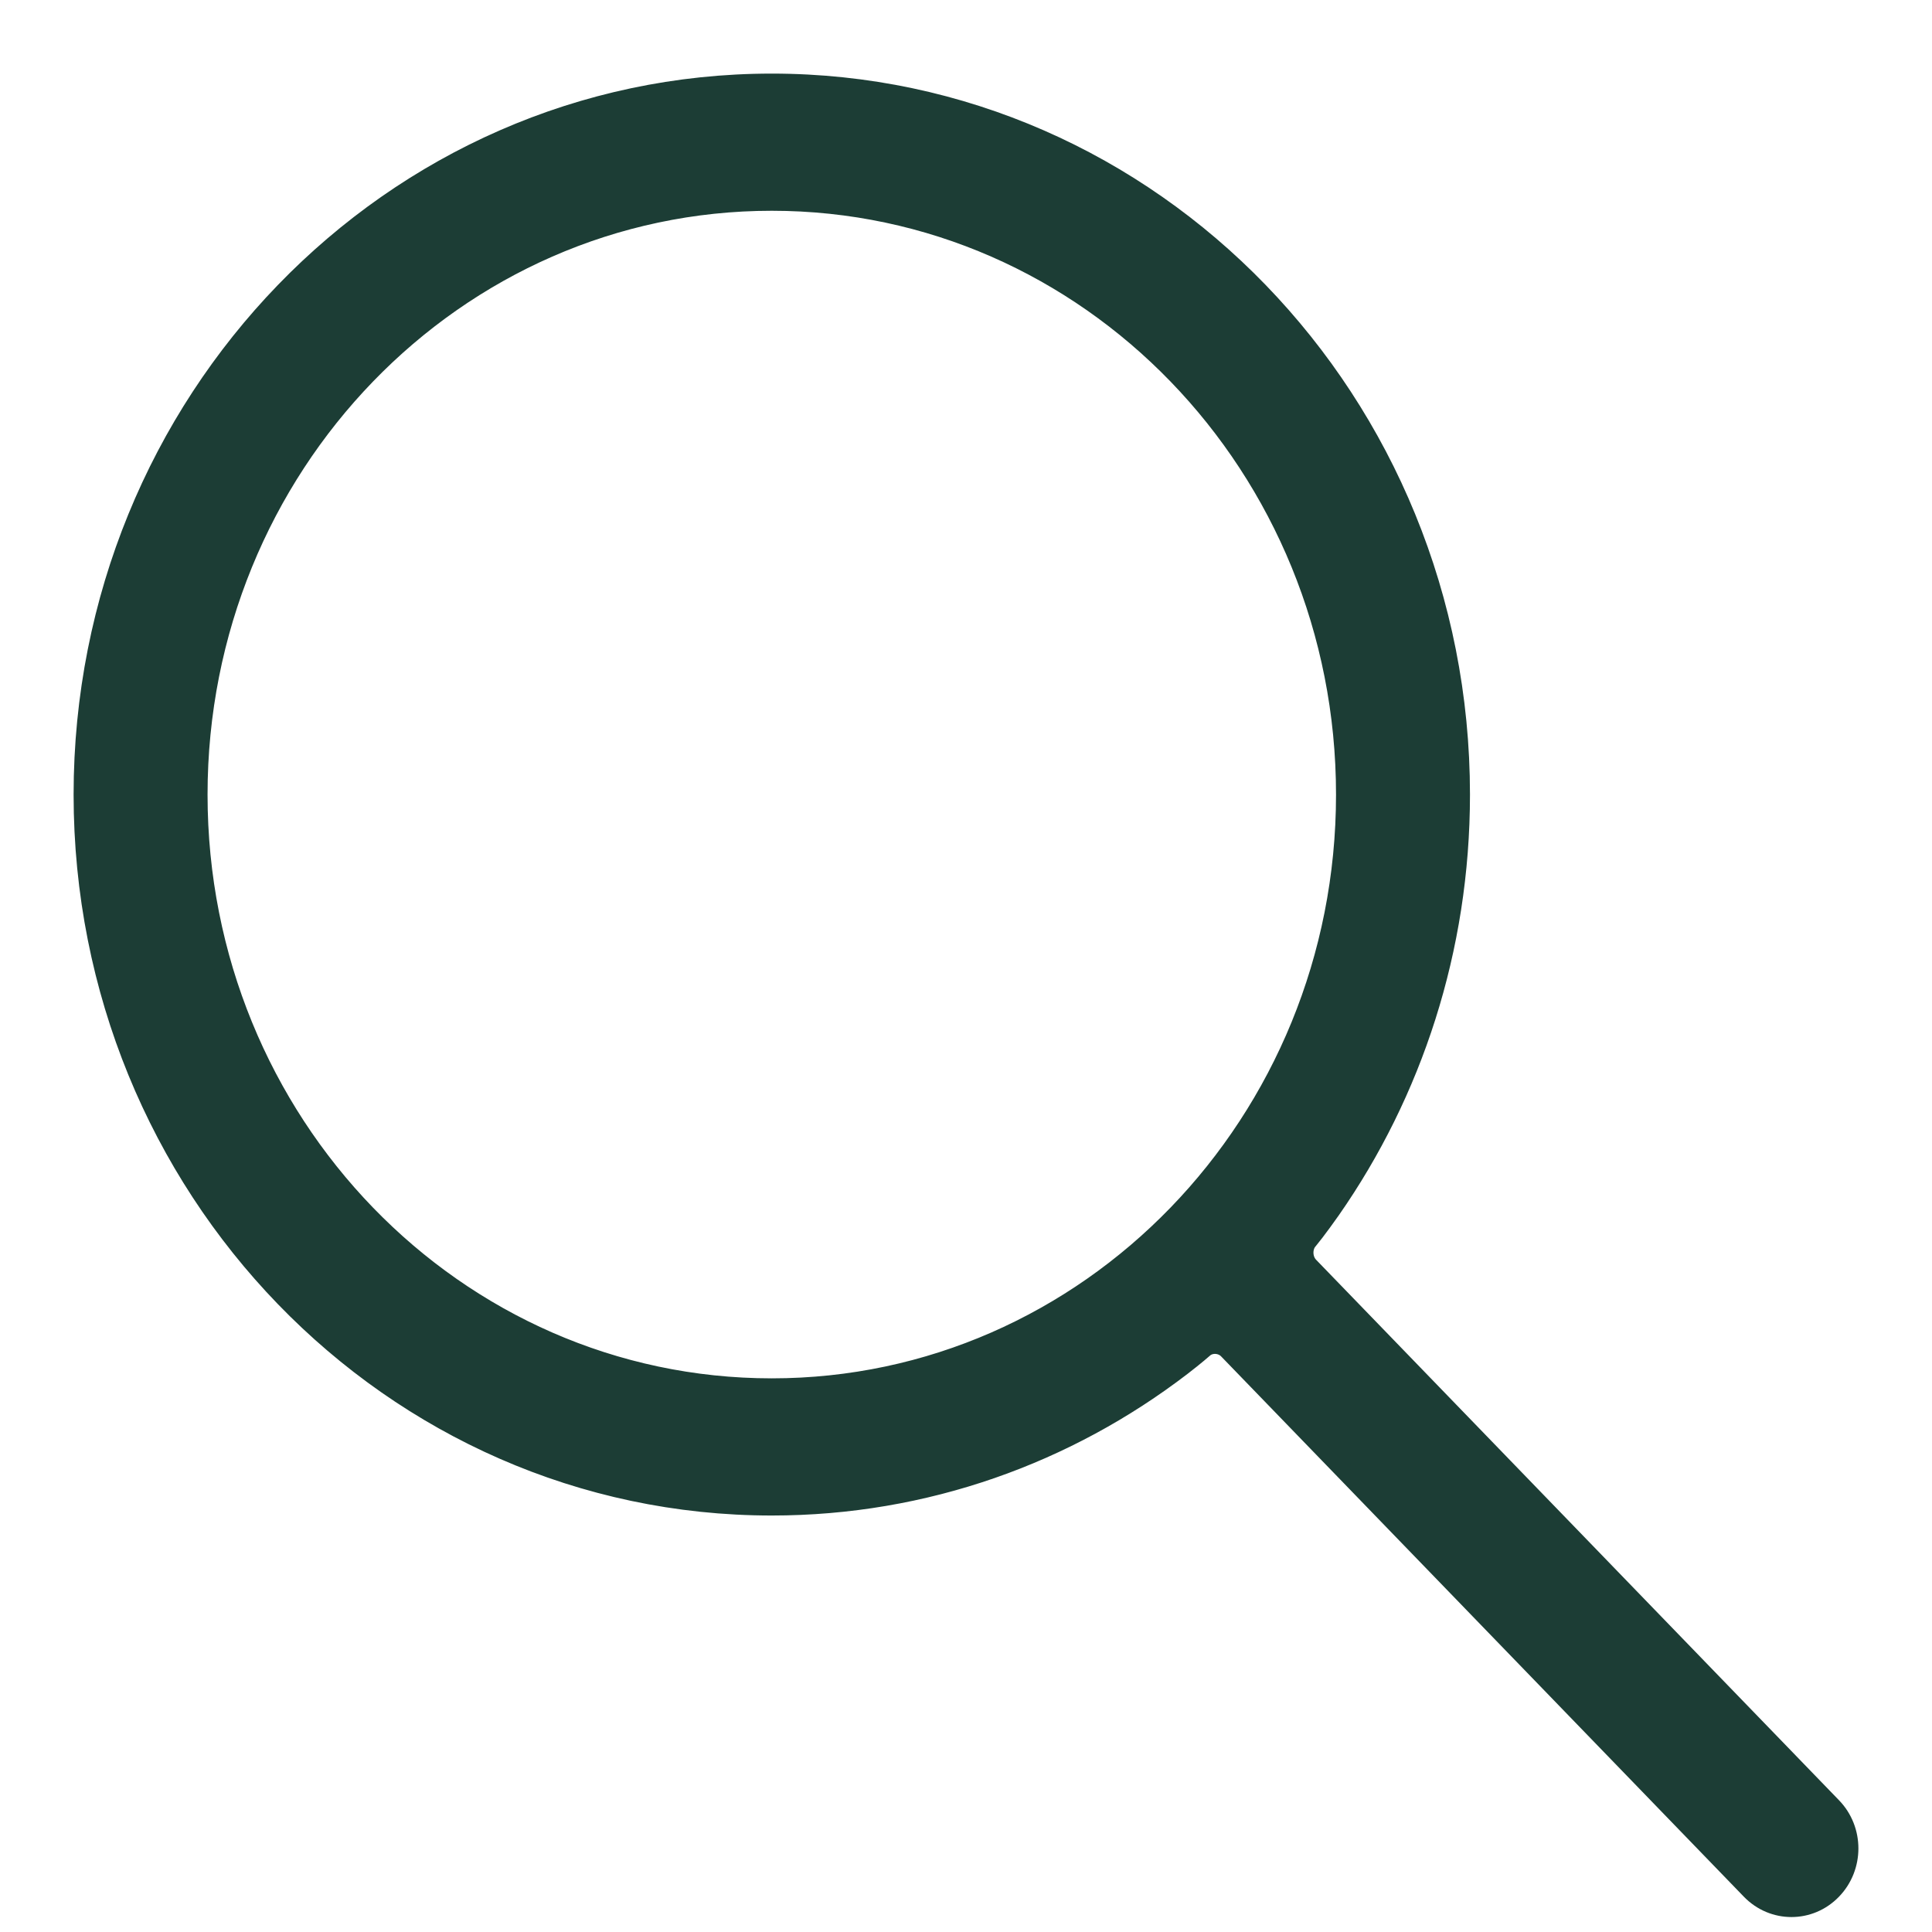
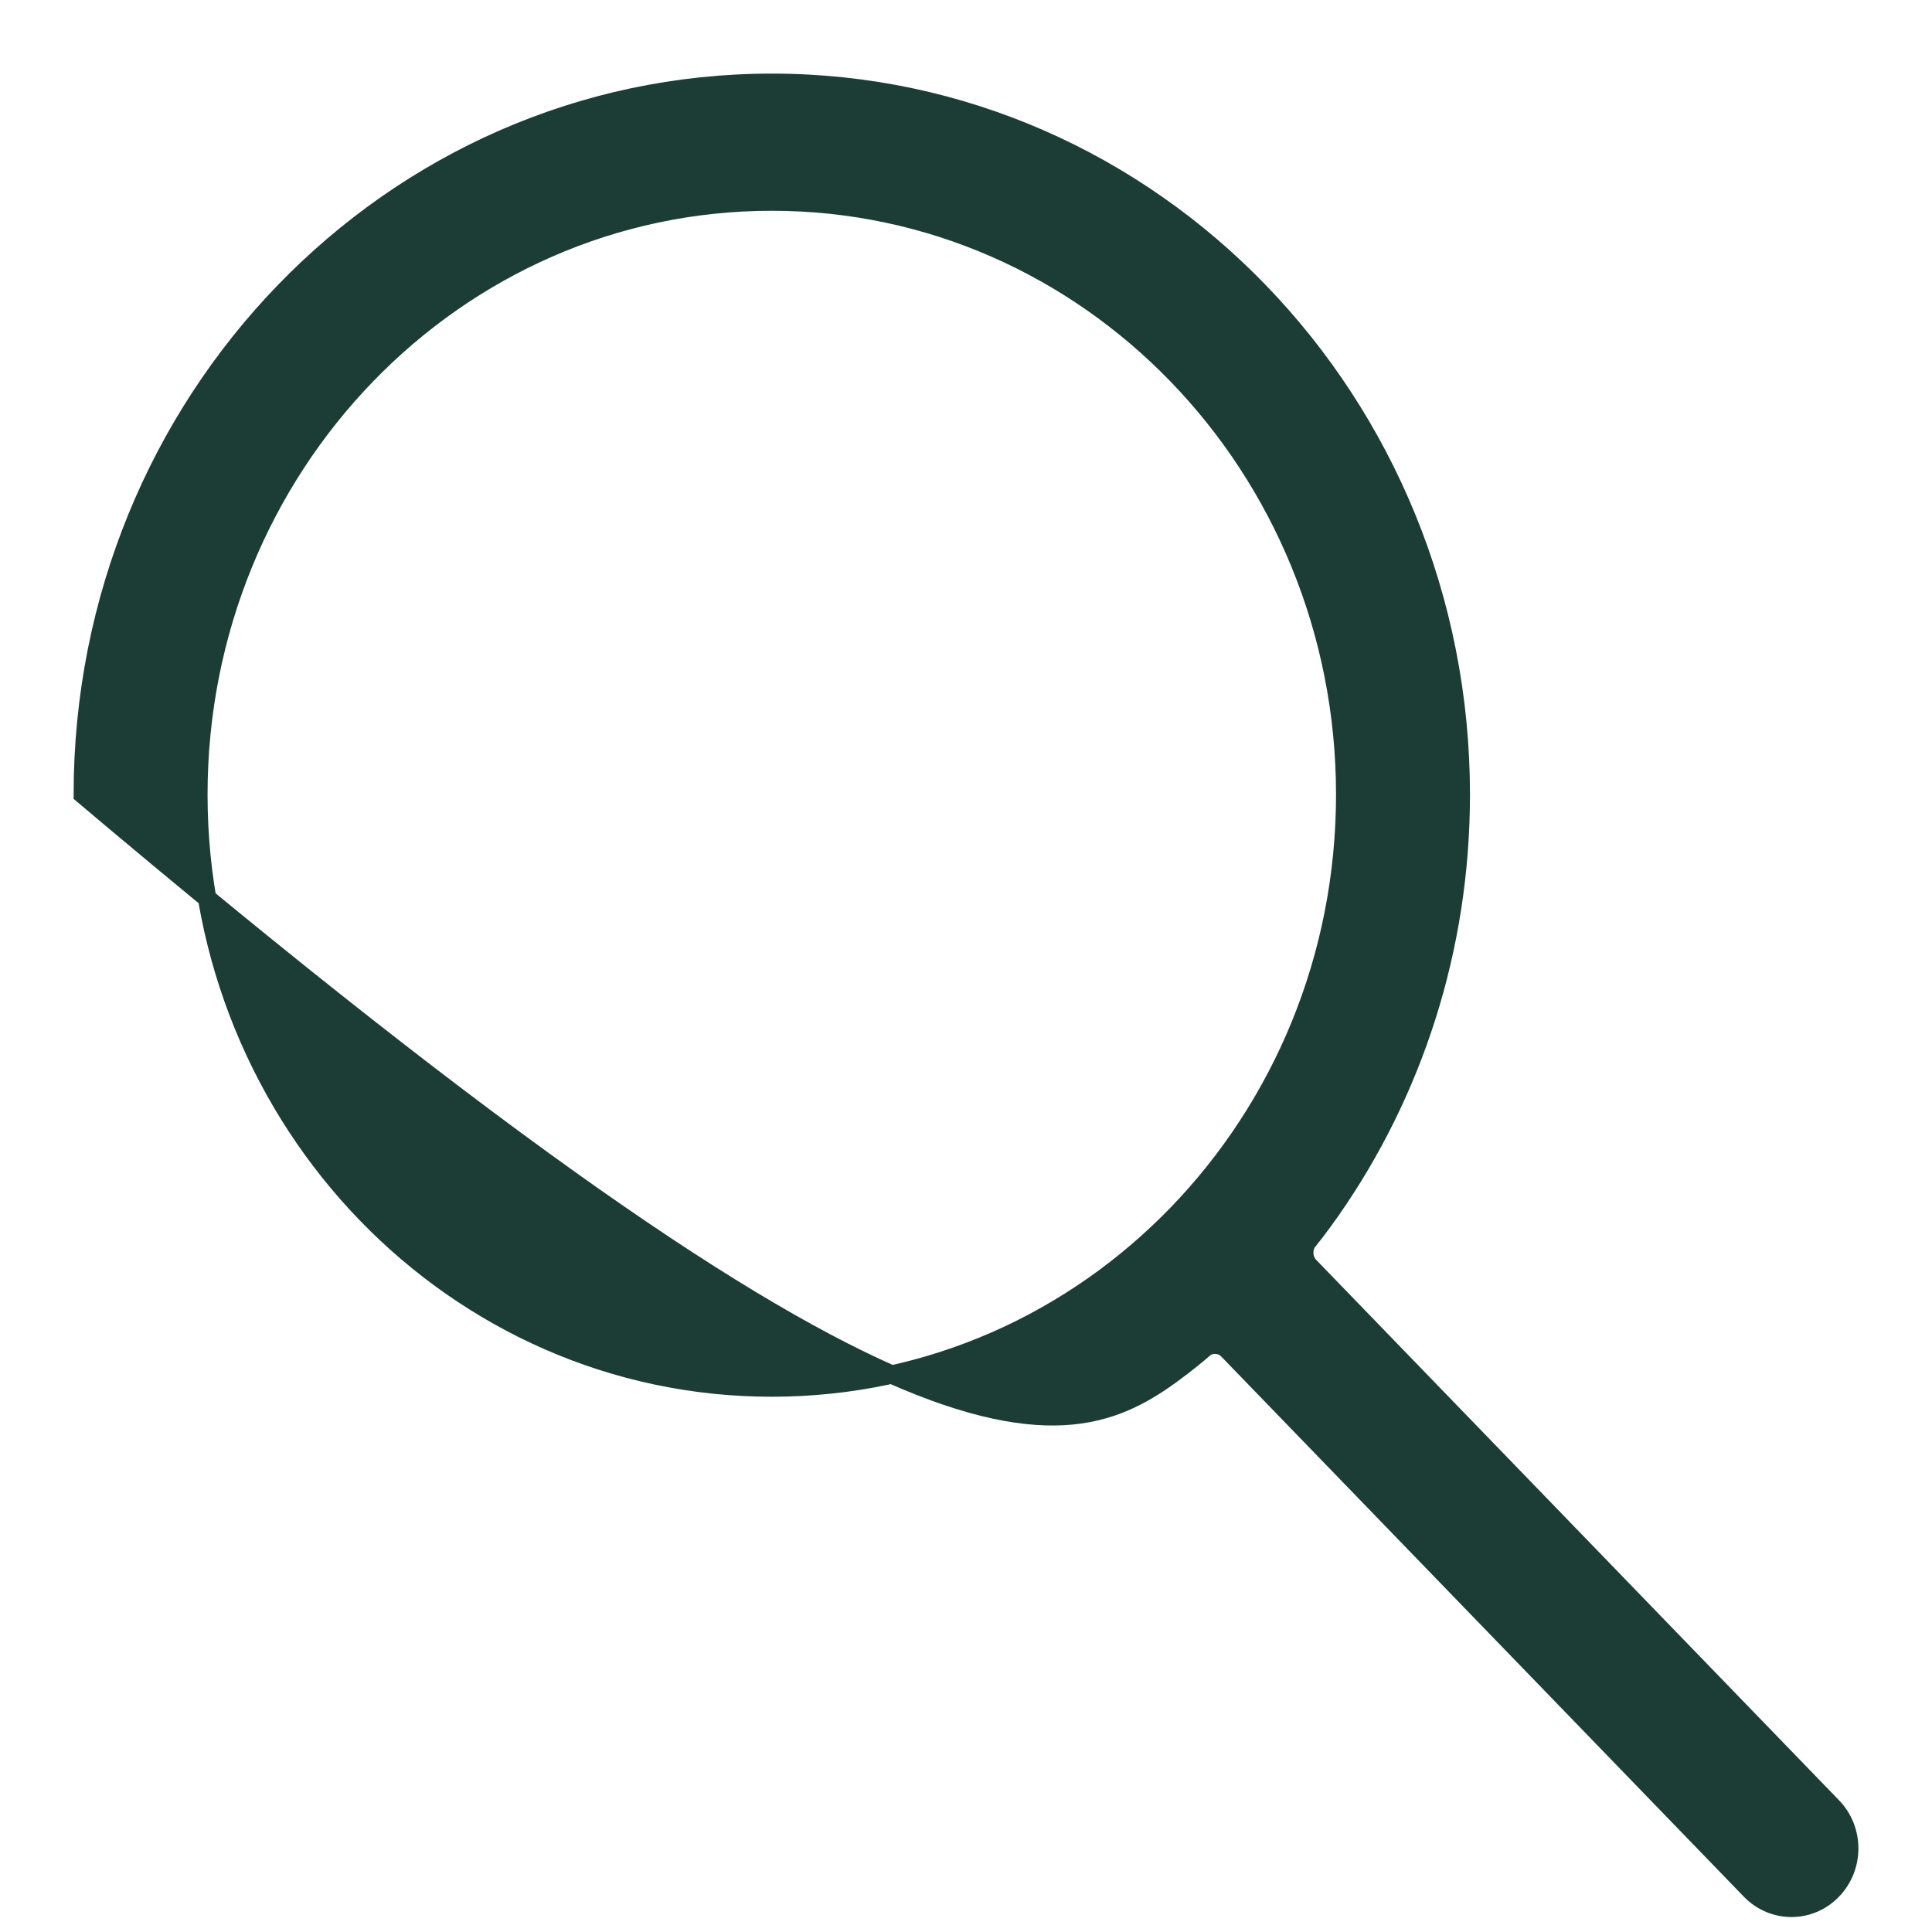
<svg xmlns="http://www.w3.org/2000/svg" width="21" height="21" viewBox="0 0 21 21" fill="none">
-   <path d="M19.917 20.547C20.161 20.295 20.161 19.888 19.917 19.637L14.234 13.763C14.163 13.69 14.158 13.565 14.219 13.487L14.22 13.487L14.224 13.482L14.24 13.462C14.253 13.445 14.272 13.421 14.296 13.391C14.342 13.33 14.405 13.246 14.472 13.15C15.357 11.88 15.878 10.321 15.878 8.637C15.878 4.367 12.528 0.9 8.389 0.9C4.25 0.9 0.9 4.367 0.9 8.637C0.9 12.906 4.25 16.373 8.389 16.373C10.059 16.373 11.601 15.809 12.846 14.855C12.923 14.796 12.984 14.746 13.025 14.712C13.046 14.694 13.062 14.681 13.073 14.671L13.086 14.66L13.089 14.657L13.089 14.657C13.159 14.598 13.276 14.603 13.344 14.673L19.027 20.547C19.273 20.801 19.672 20.801 19.917 20.547ZM14.622 8.637C14.622 12.2 11.828 15.082 8.389 15.082C4.949 15.082 2.156 12.2 2.156 8.637C2.156 5.074 4.949 2.191 8.389 2.191C11.828 2.191 14.622 5.074 14.622 8.637Z" fill="#1C3D35" stroke="#1C3D35" stroke-width="0.2" />
+   <path d="M19.917 20.547C20.161 20.295 20.161 19.888 19.917 19.637L14.234 13.763C14.163 13.69 14.158 13.565 14.219 13.487L14.22 13.487L14.224 13.482L14.24 13.462C14.253 13.445 14.272 13.421 14.296 13.391C14.342 13.33 14.405 13.246 14.472 13.15C15.357 11.88 15.878 10.321 15.878 8.637C15.878 4.367 12.528 0.9 8.389 0.9C4.25 0.9 0.9 4.367 0.9 8.637C10.059 16.373 11.601 15.809 12.846 14.855C12.923 14.796 12.984 14.746 13.025 14.712C13.046 14.694 13.062 14.681 13.073 14.671L13.086 14.66L13.089 14.657L13.089 14.657C13.159 14.598 13.276 14.603 13.344 14.673L19.027 20.547C19.273 20.801 19.672 20.801 19.917 20.547ZM14.622 8.637C14.622 12.2 11.828 15.082 8.389 15.082C4.949 15.082 2.156 12.2 2.156 8.637C2.156 5.074 4.949 2.191 8.389 2.191C11.828 2.191 14.622 5.074 14.622 8.637Z" fill="#1C3D35" stroke="#1C3D35" stroke-width="0.2" />
</svg>